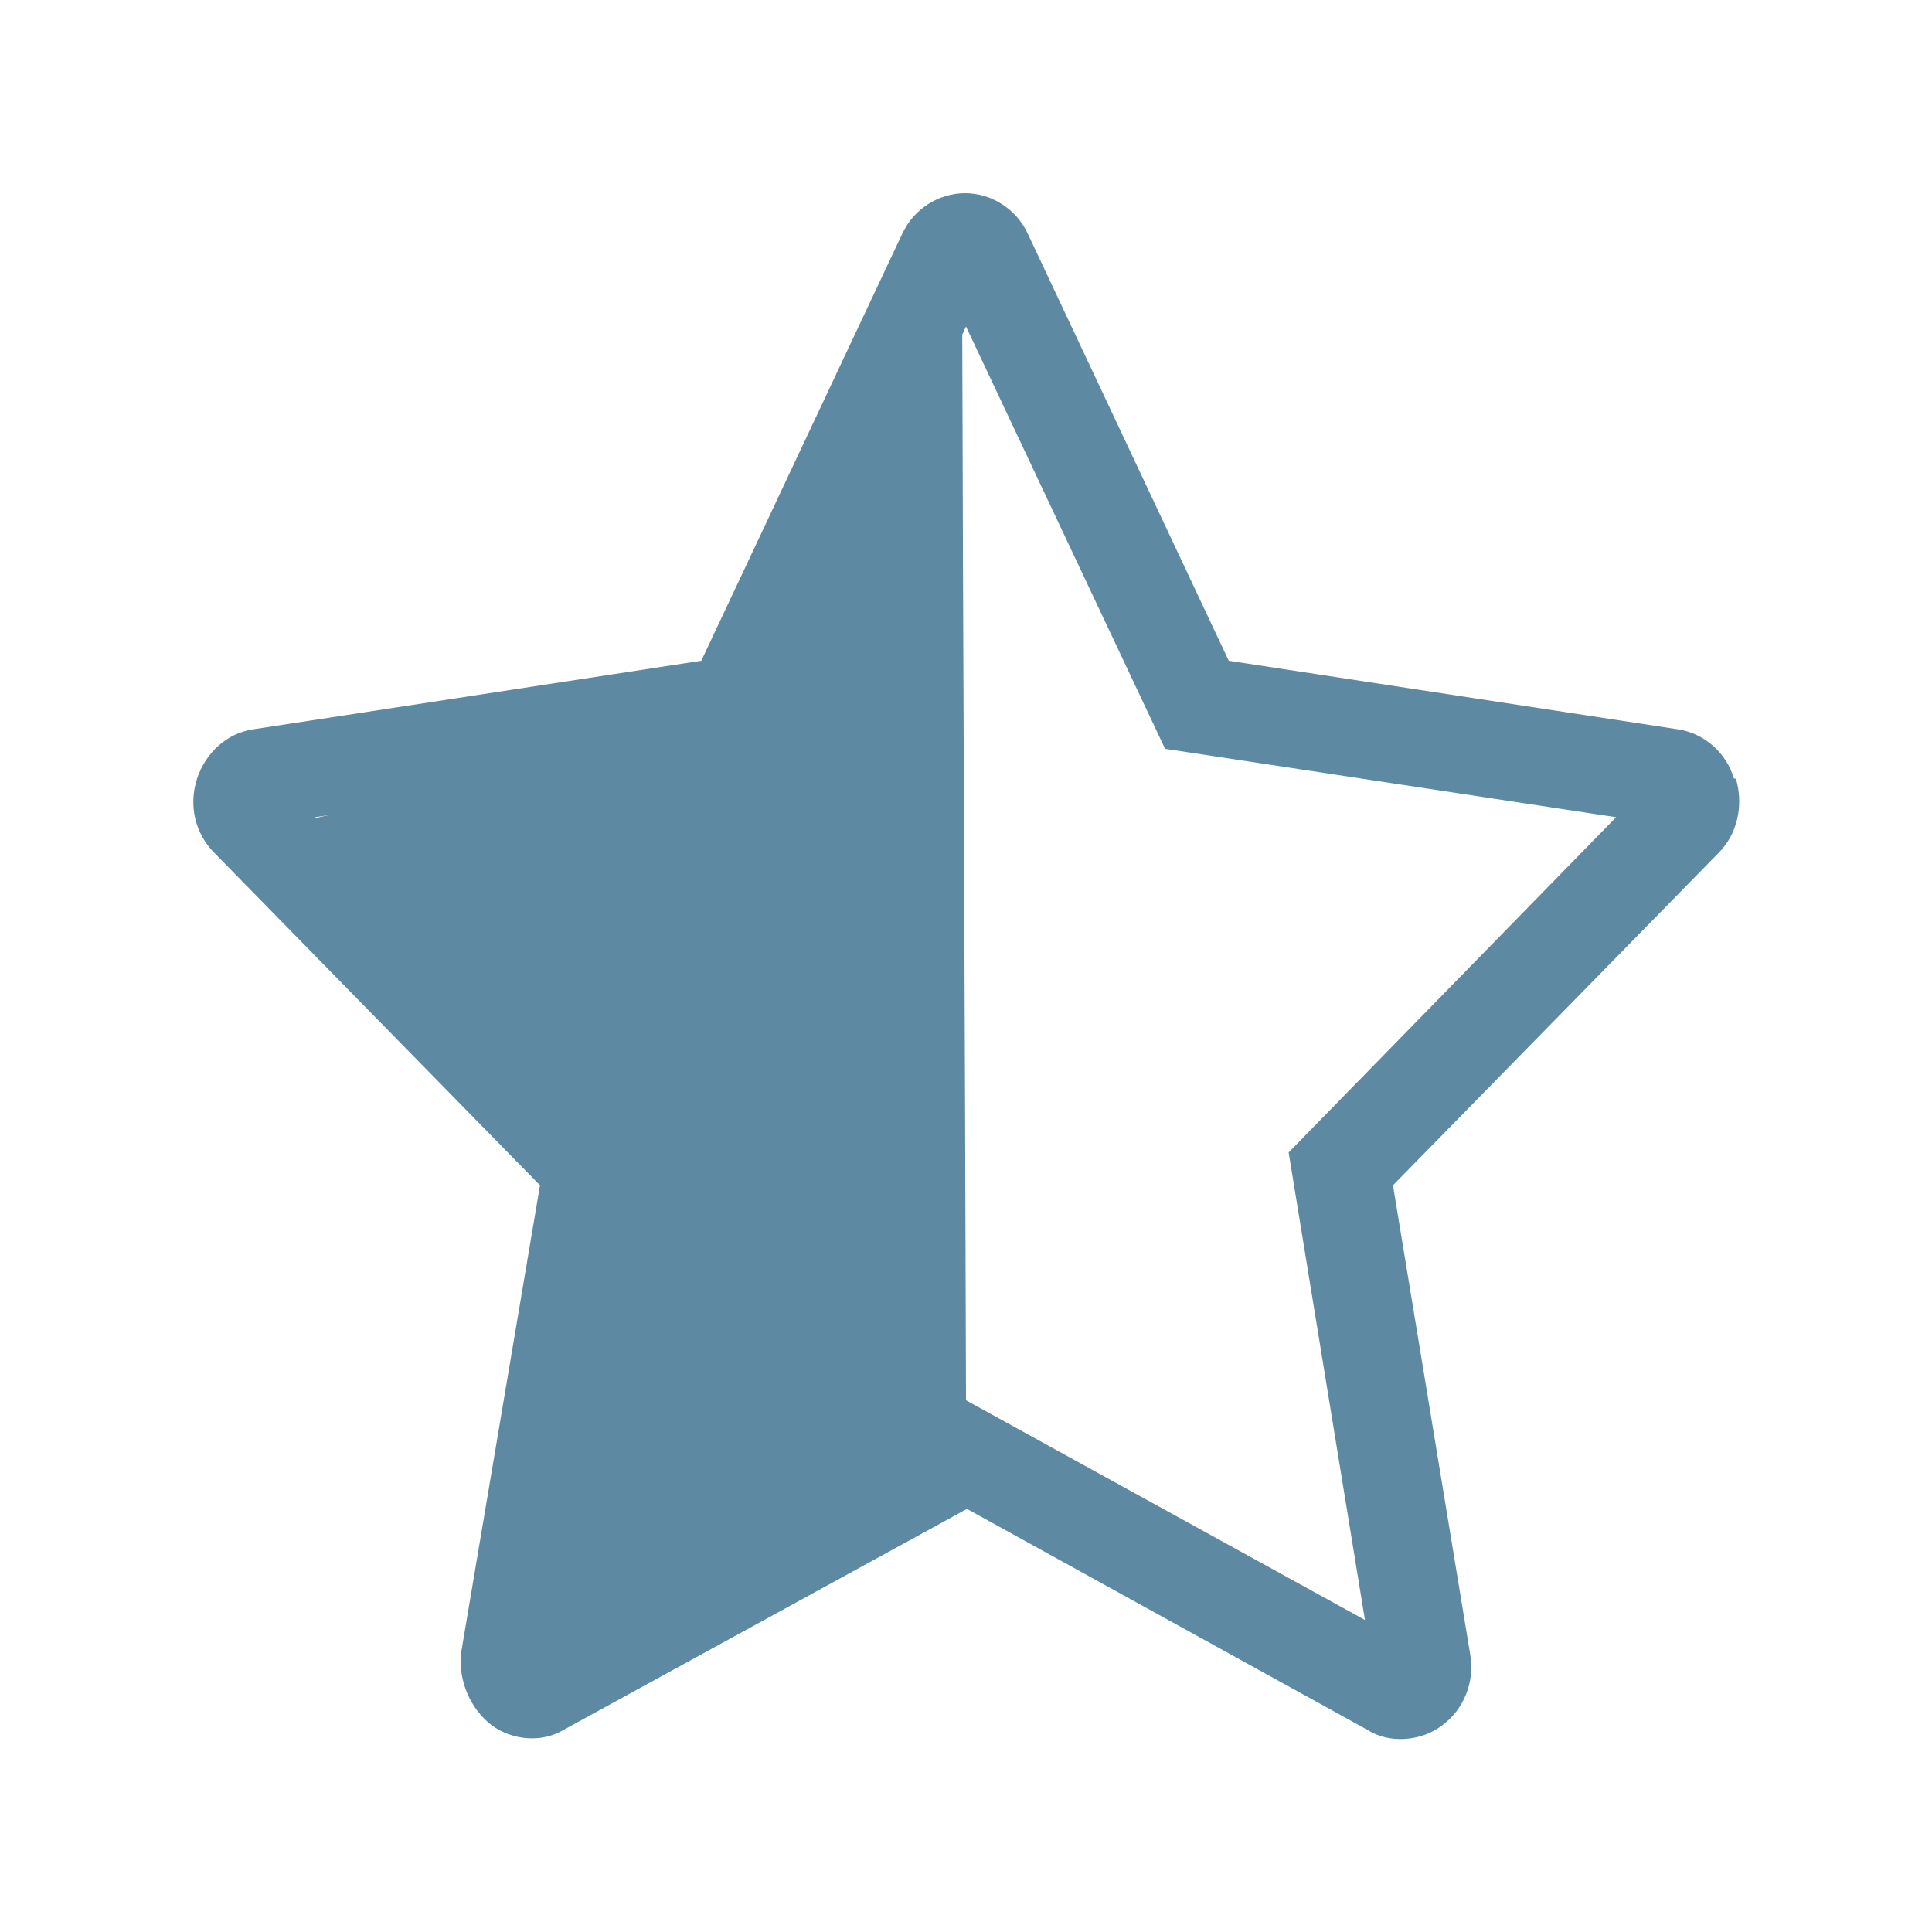
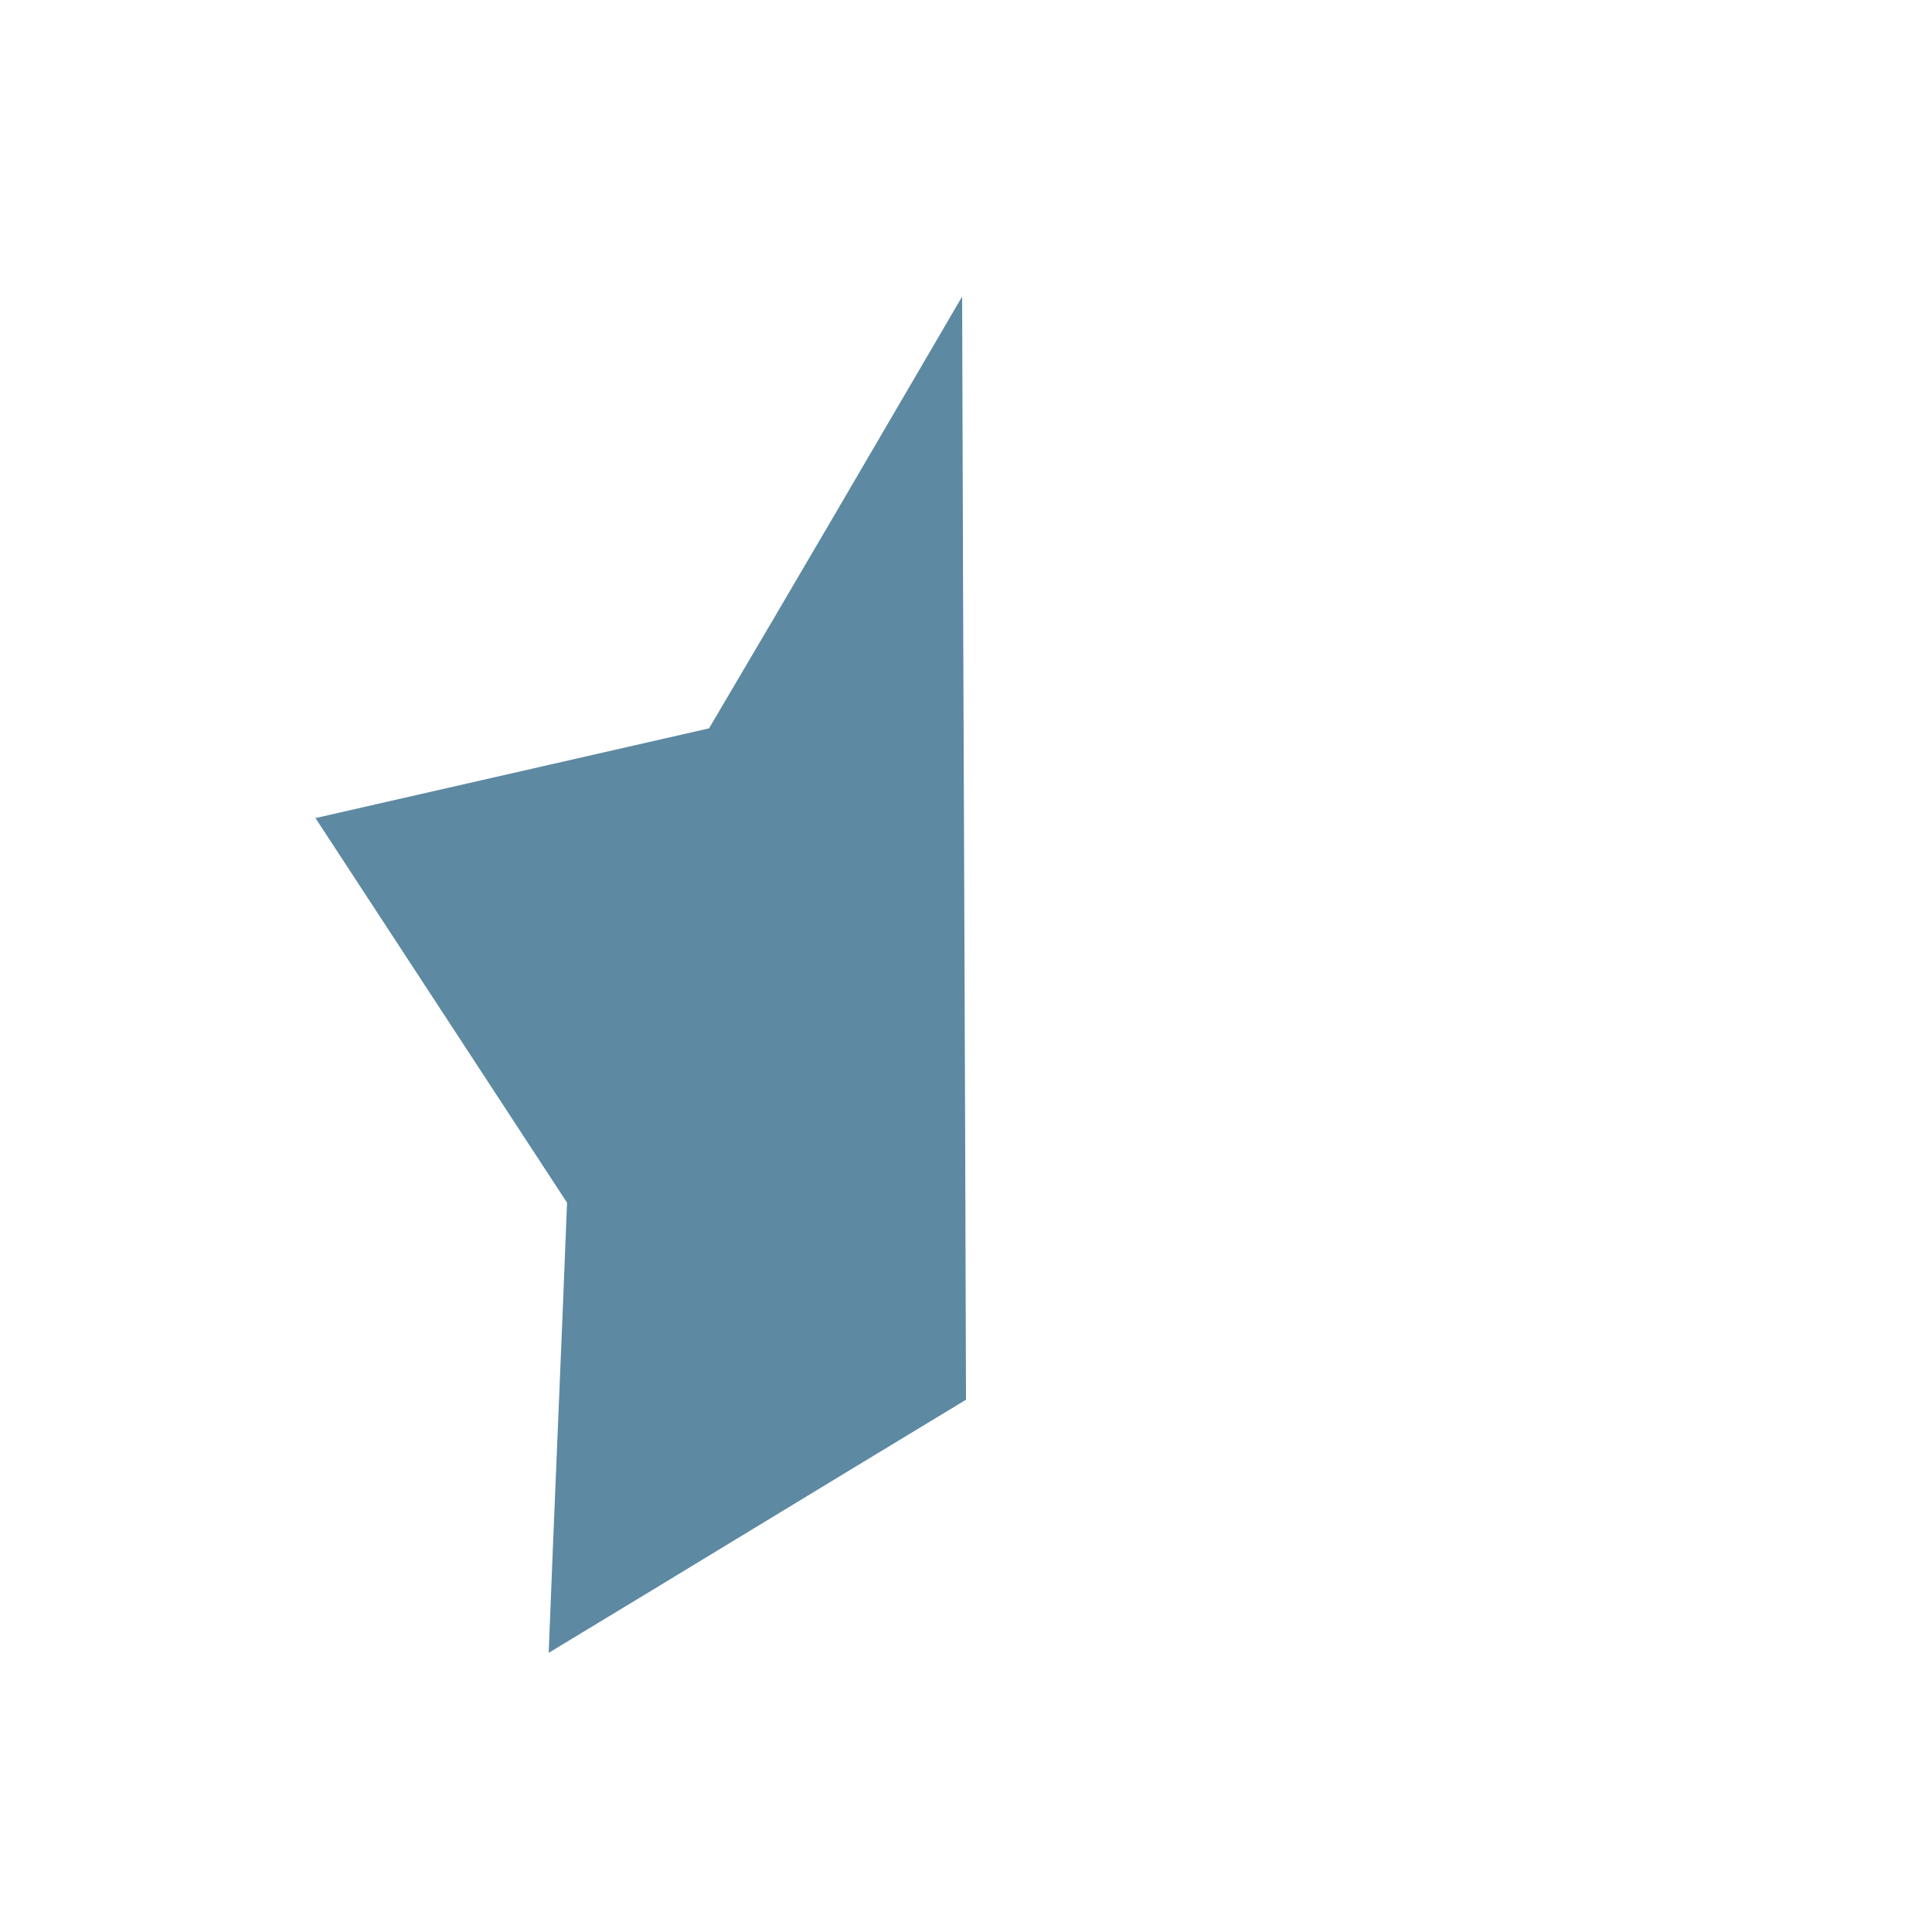
<svg xmlns="http://www.w3.org/2000/svg" id="Layer_1" viewBox="0 0 20 20">
  <defs>
    <style>.cls-1{fill:#5d89a2;fill-rule:evenodd;}</style>
  </defs>
-   <path class="cls-1" d="m12.06,7.75l-2.06-4.37-2.06,4.37-4.68.71,3.39,3.47-.82,4.84,4.16-2.28,4.14,2.28-.79-4.84,3.39-3.47-4.68-.71Zm5.91.31c.08.27.02.57-.18.77l-3.37,3.44.8,4.86c.05.28-.07.57-.29.73-.22.17-.55.19-.77.05l-4.15-2.29-4.18,2.29c-.22.13-.52.11-.74-.05-.22-.17-.34-.45-.32-.73l.82-4.86-3.37-3.44c-.2-.2-.27-.49-.18-.77.09-.27.31-.47.58-.51l4.64-.71,2.08-4.42c.12-.26.38-.42.65-.42s.53.16.65.42l2.08,4.42,4.65.71c.27.04.5.24.58.51Z" />
  <path class="cls-1" d="m3.26,8.46c.87,1.33,1.74,2.66,2.61,3.99-.06,1.55-.13,3.11-.19,4.66,1.44-.87,2.88-1.75,4.32-2.62-.01-3.81-.03-7.61-.04-11.42-.87,1.49-1.74,2.98-2.62,4.47-1.36.31-2.72.62-4.08.93Z" />
</svg>